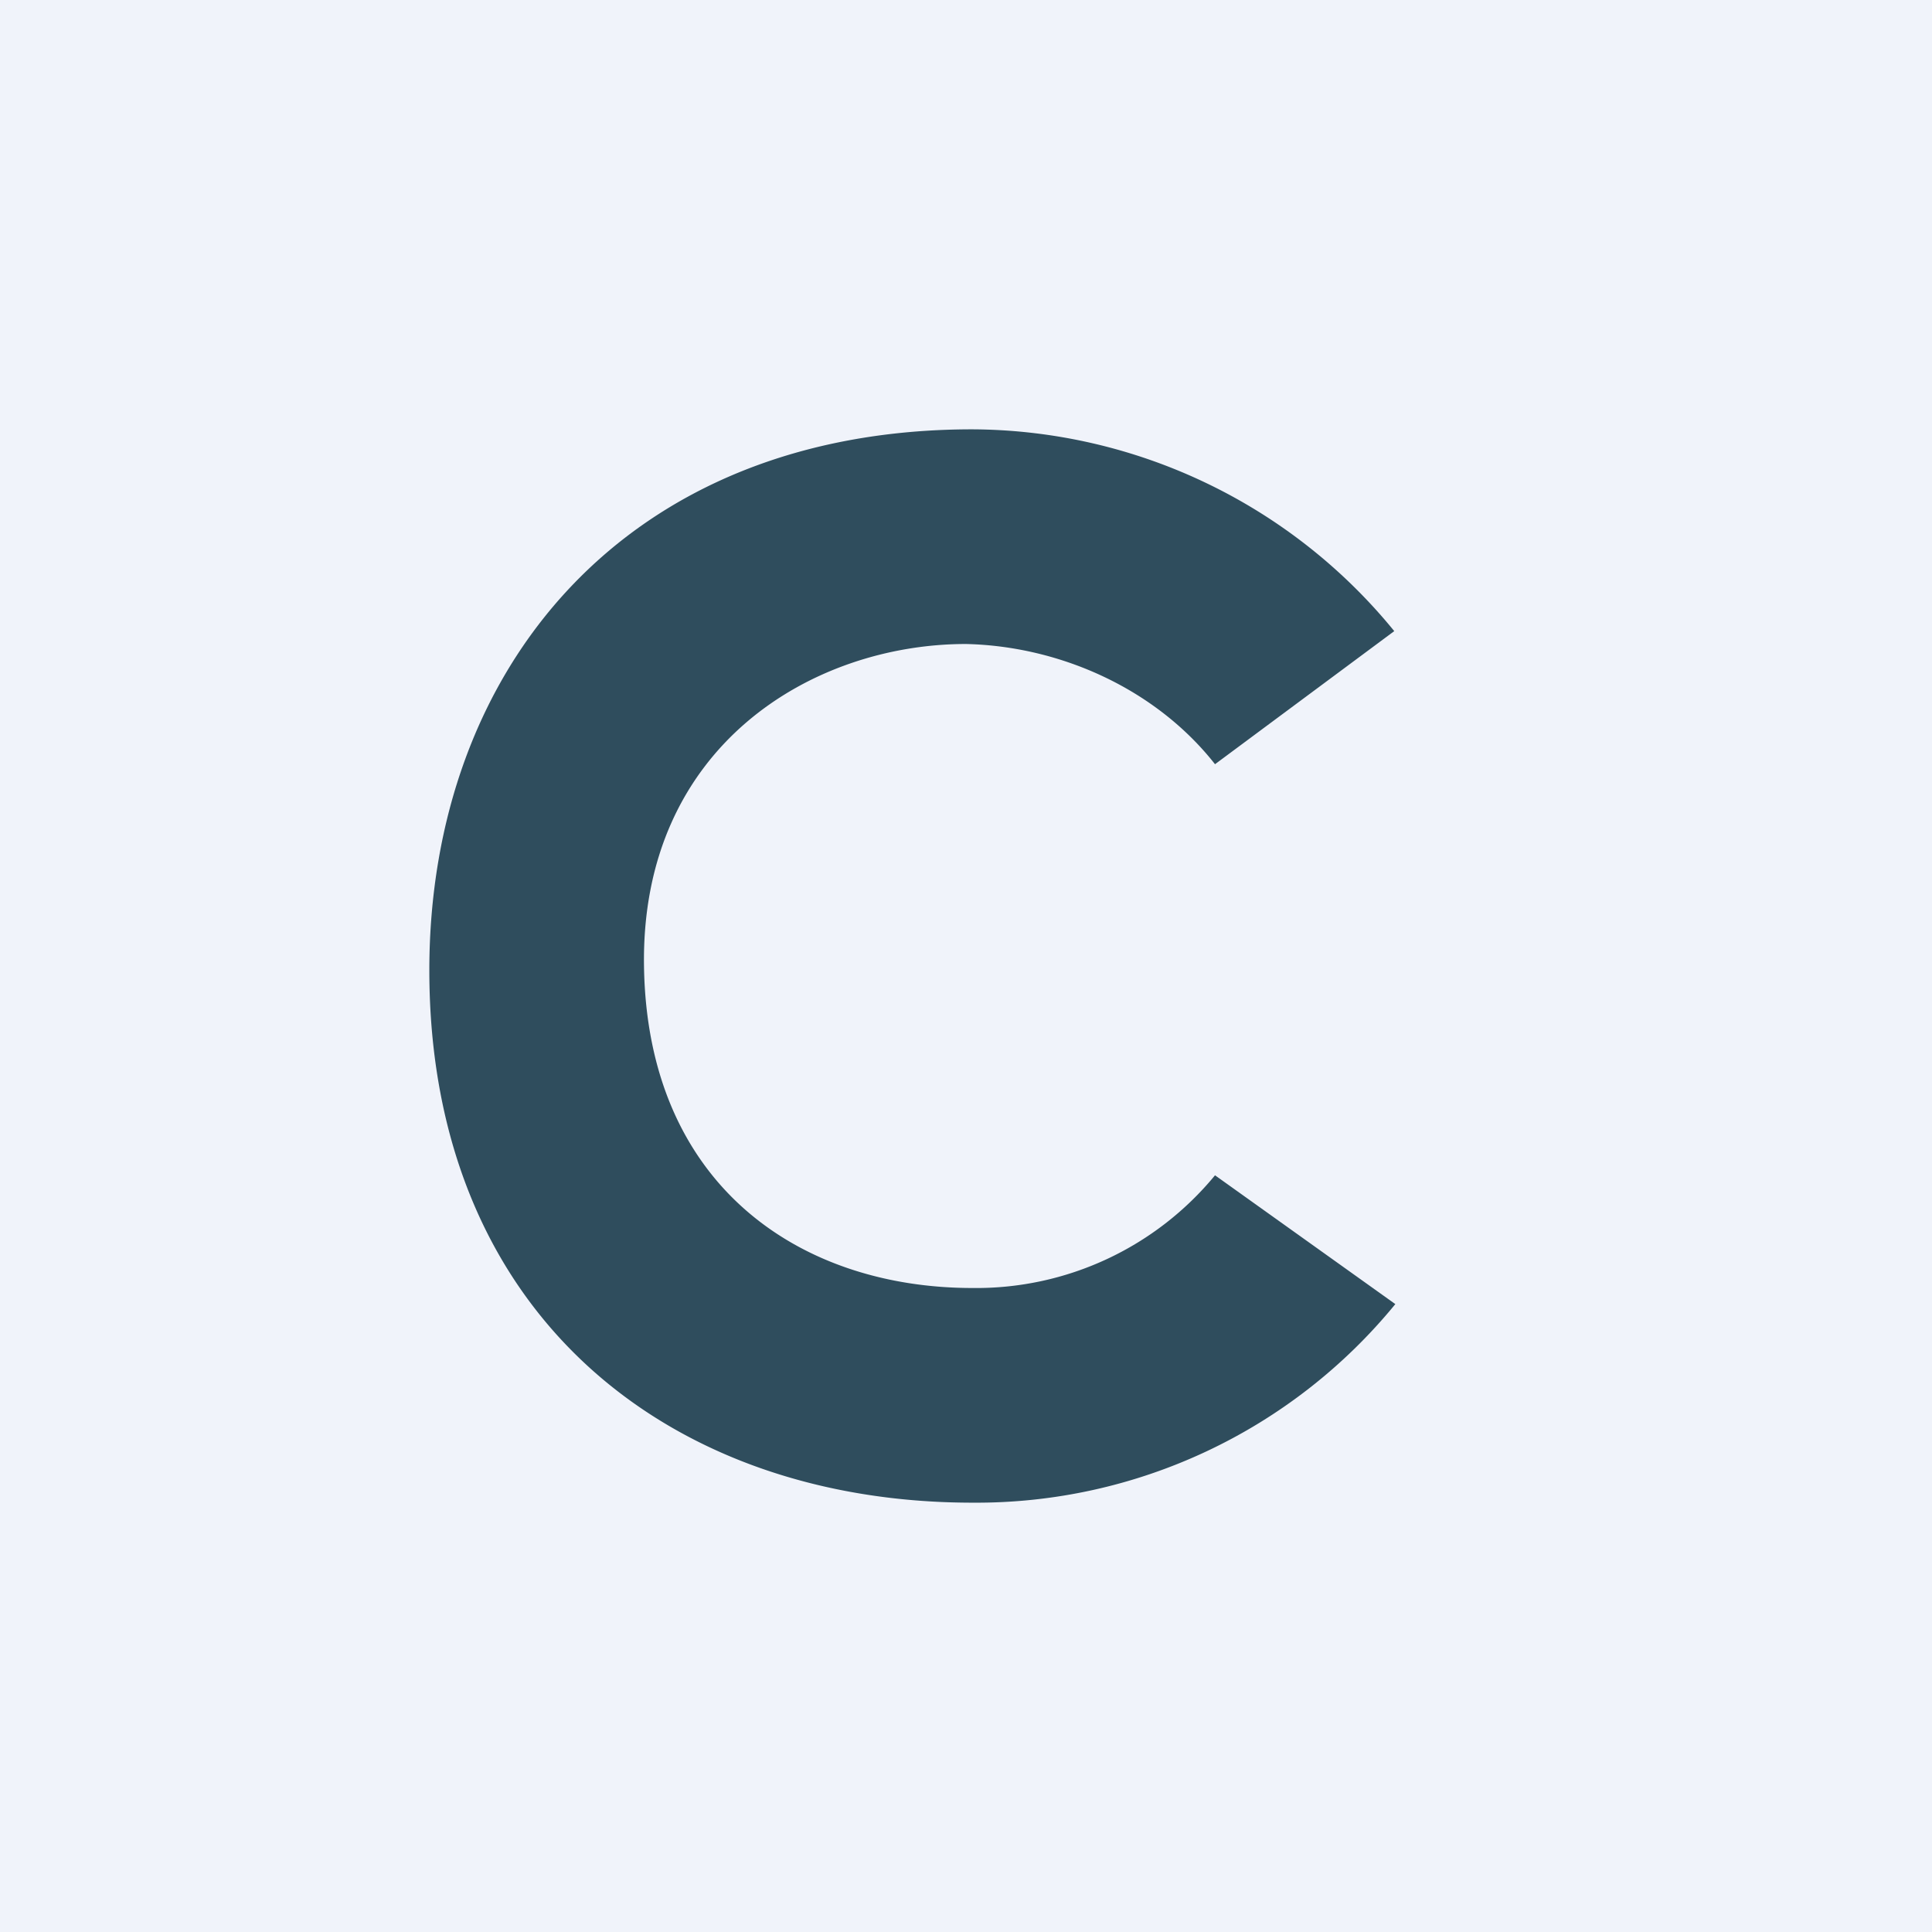
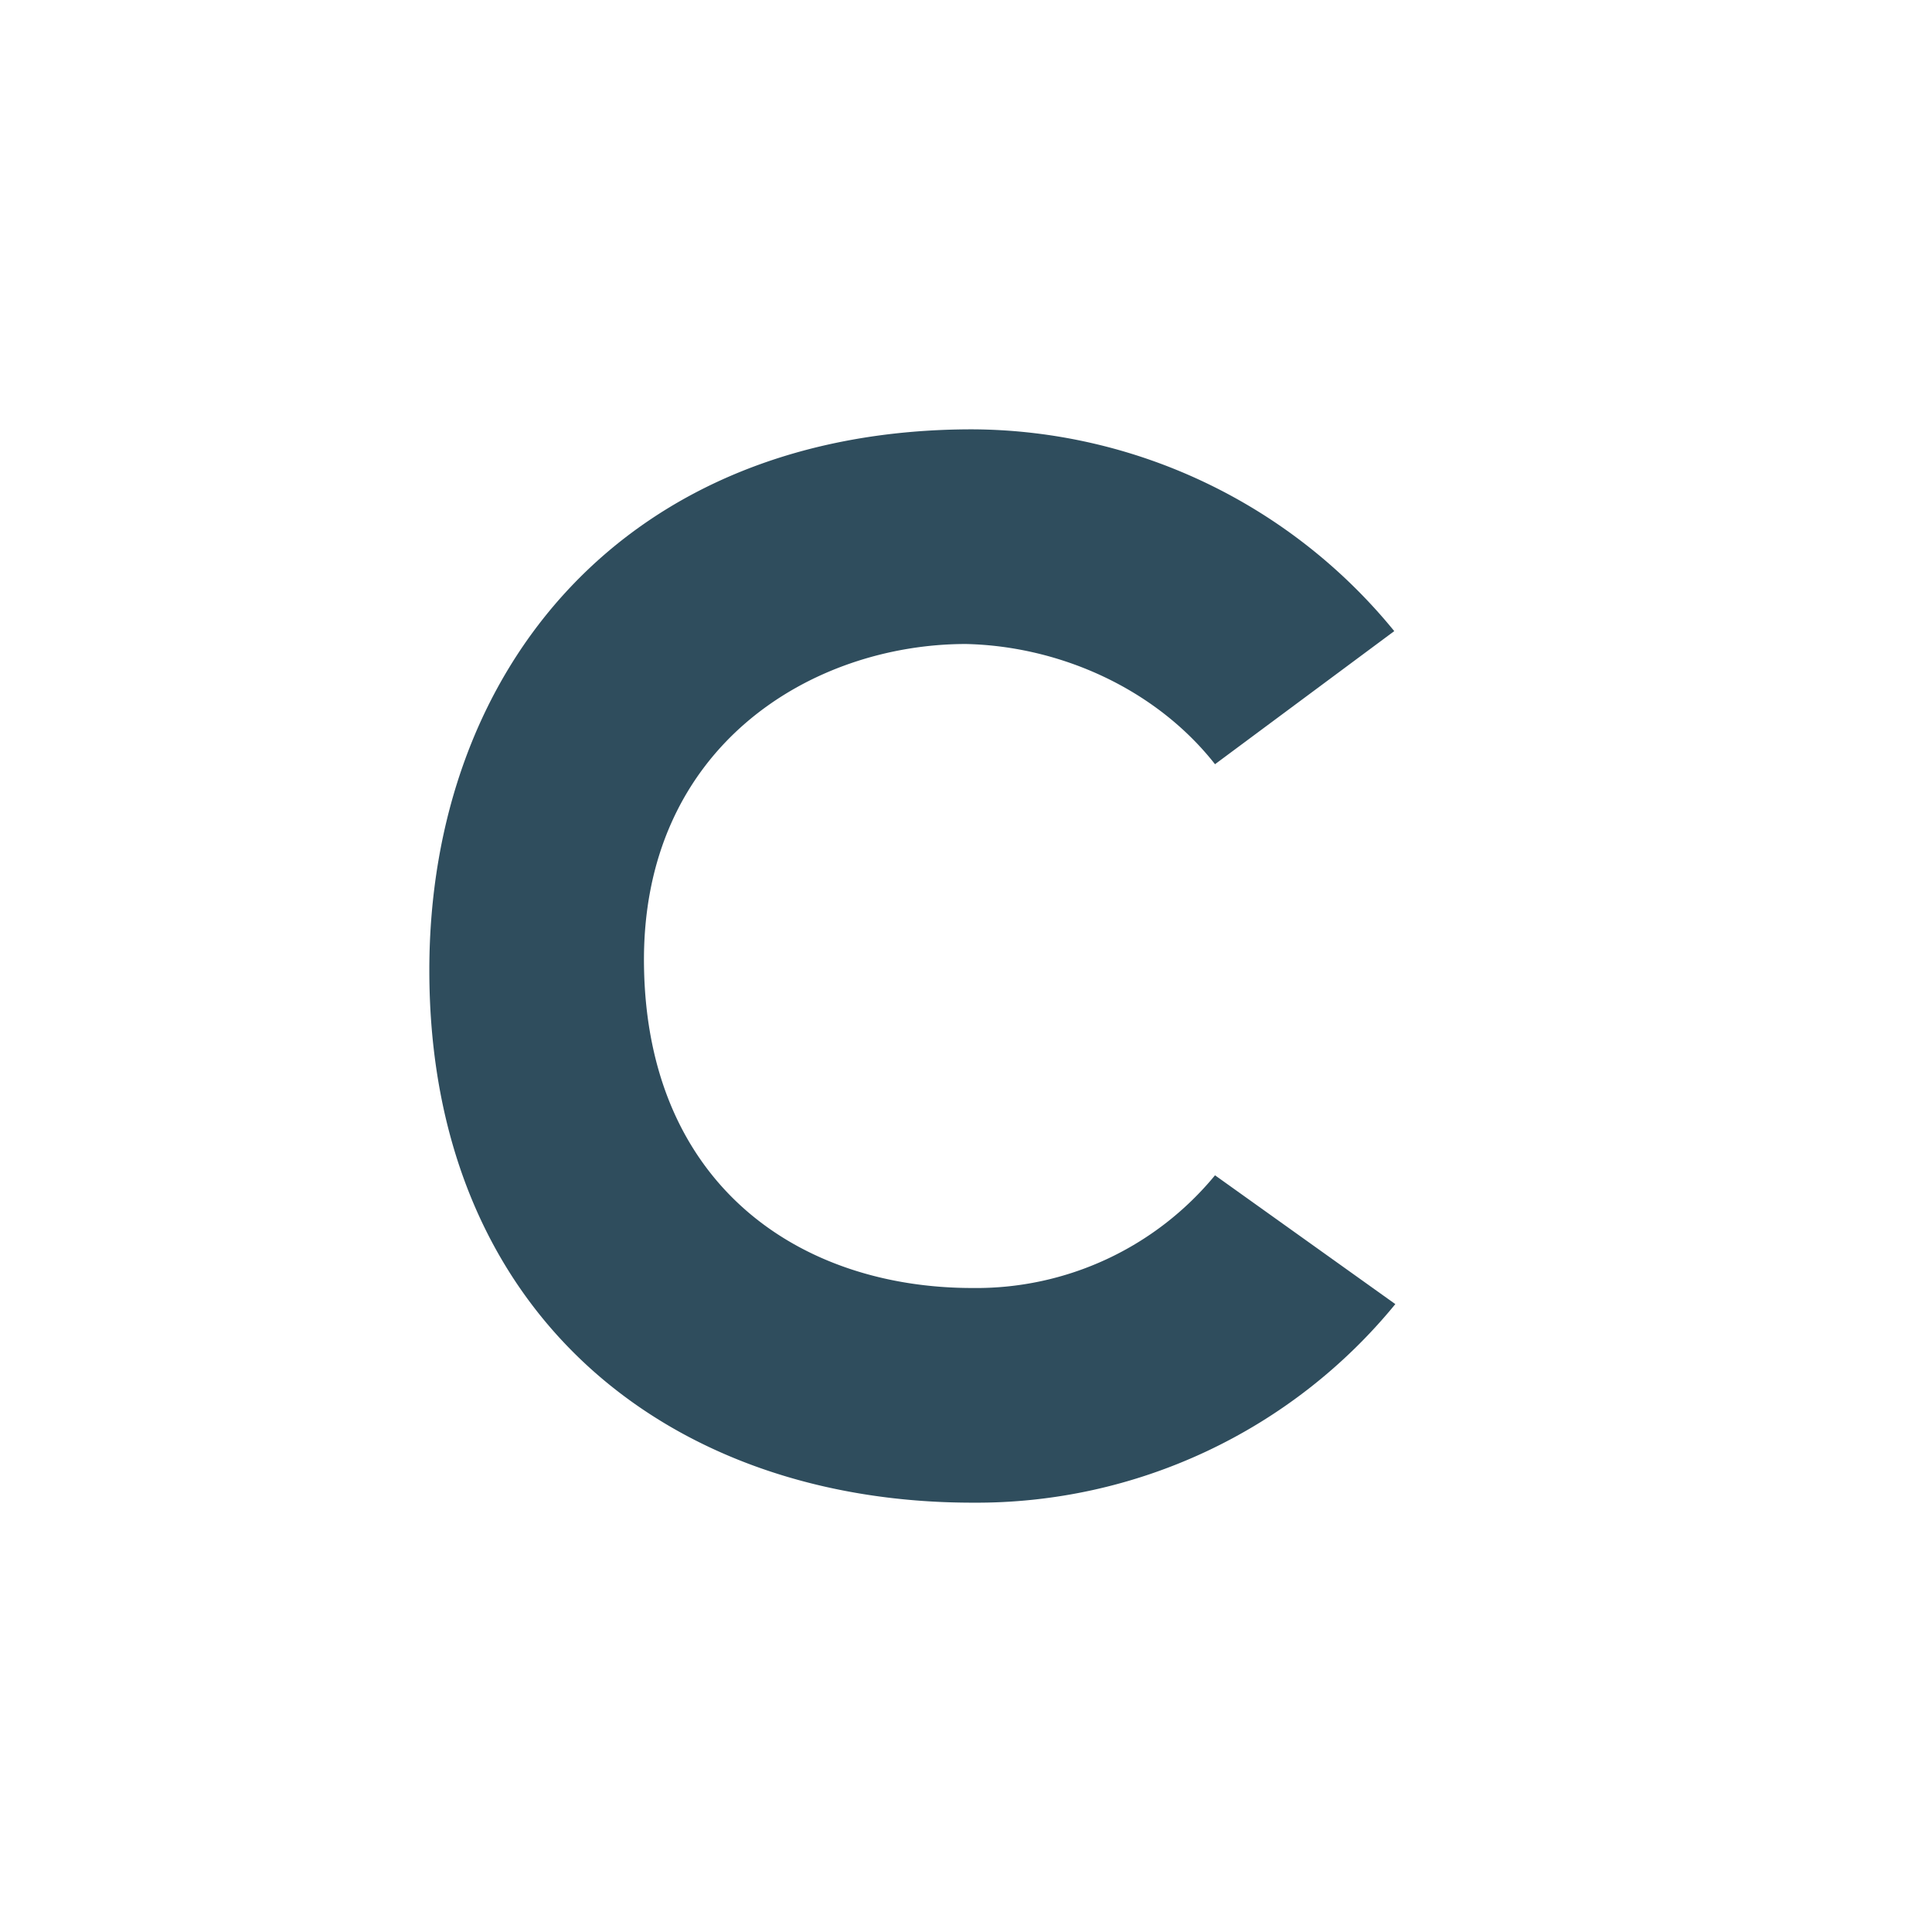
<svg xmlns="http://www.w3.org/2000/svg" width="18" height="18">
-   <path fill="#F0F3FA" d="M0 0h18v18H0z" />
-   <path d="M9.06 12c-1.6 0-3.03-.95-3.06-3-.03-2.05 1.57-3 3-3 .88.02 1.77.42 2.32 1.12l1.67-1.24A5.1 5.1 0 009.06 4C5.82 4 4 6.24 4 9.04 4 12.26 6.25 14 9.06 14A5.04 5.04 0 0013 12.15l-1.68-1.2A2.88 2.88 0 019.06 12z" fill="#2F4D5D" />
+   <path d="M9.06 12c-1.6 0-3.03-.95-3.06-3-.03-2.05 1.57-3 3-3 .88.02 1.77.42 2.32 1.12l1.67-1.24A5.1 5.1 0 009.06 4C5.82 4 4 6.24 4 9.04 4 12.26 6.25 14 9.06 14A5.04 5.04 0 0013 12.15l-1.68-1.2A2.88 2.88 0 019.06 12" fill="#2F4D5D" />
</svg>